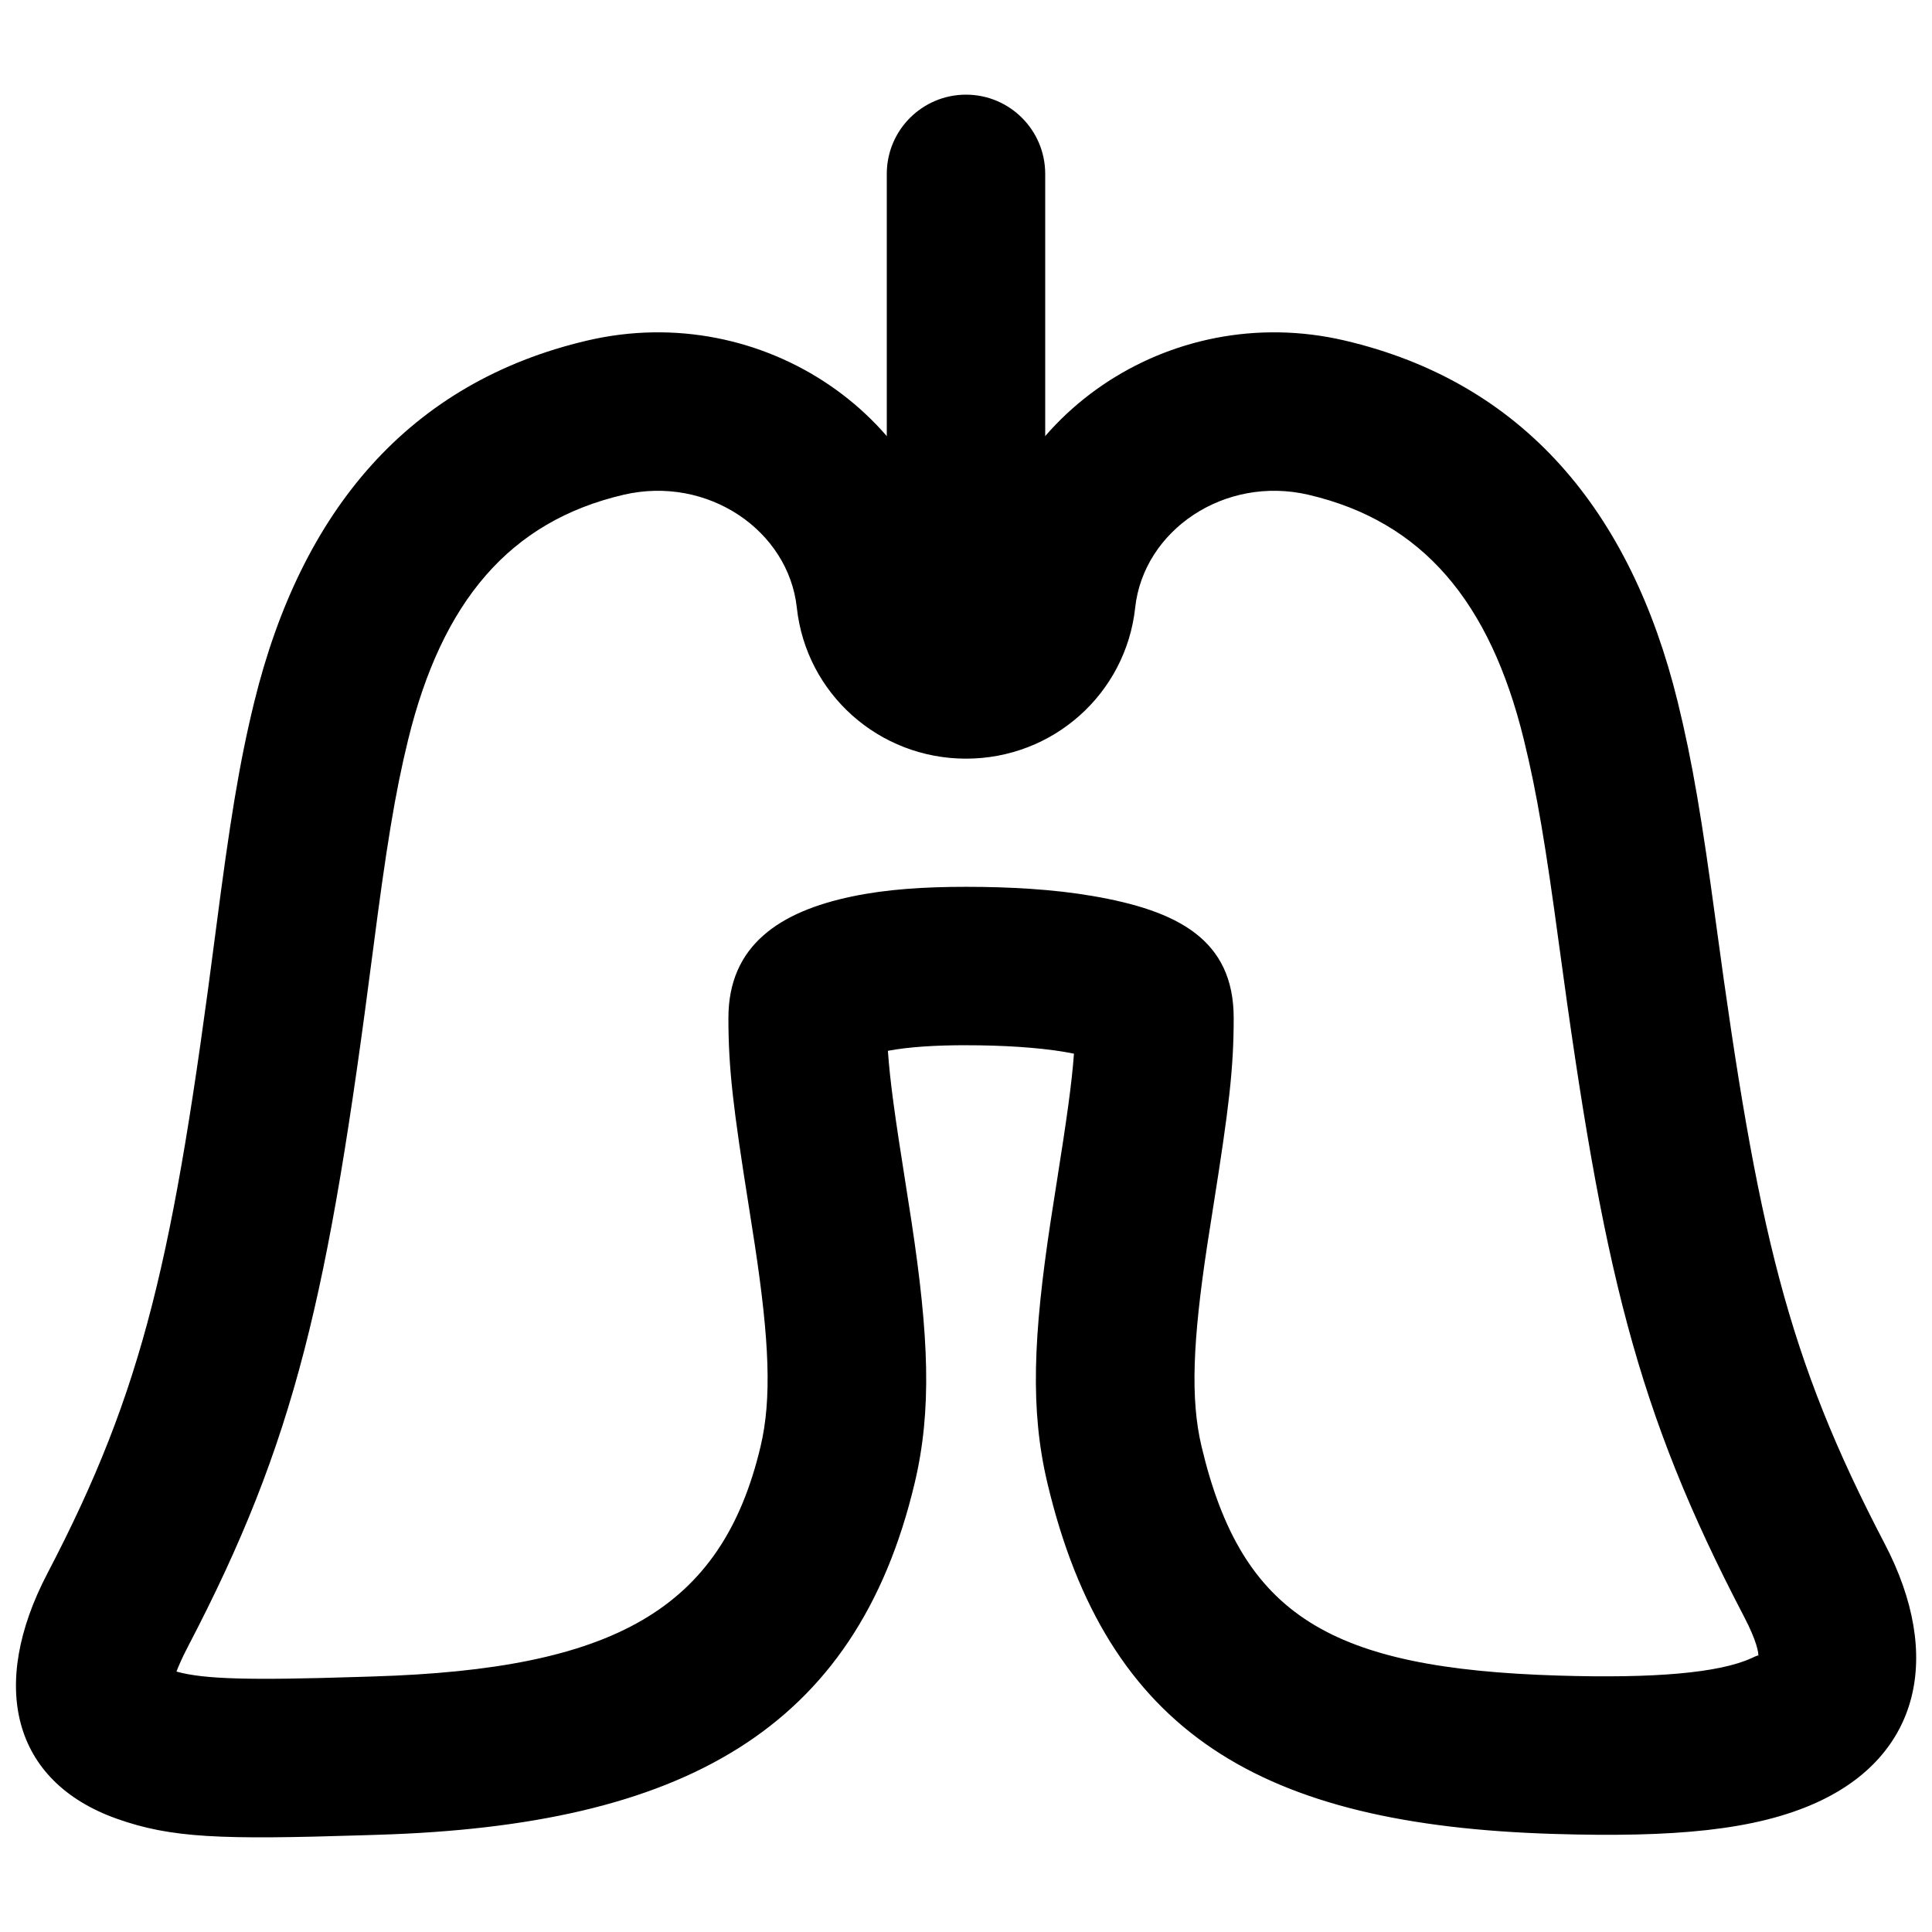
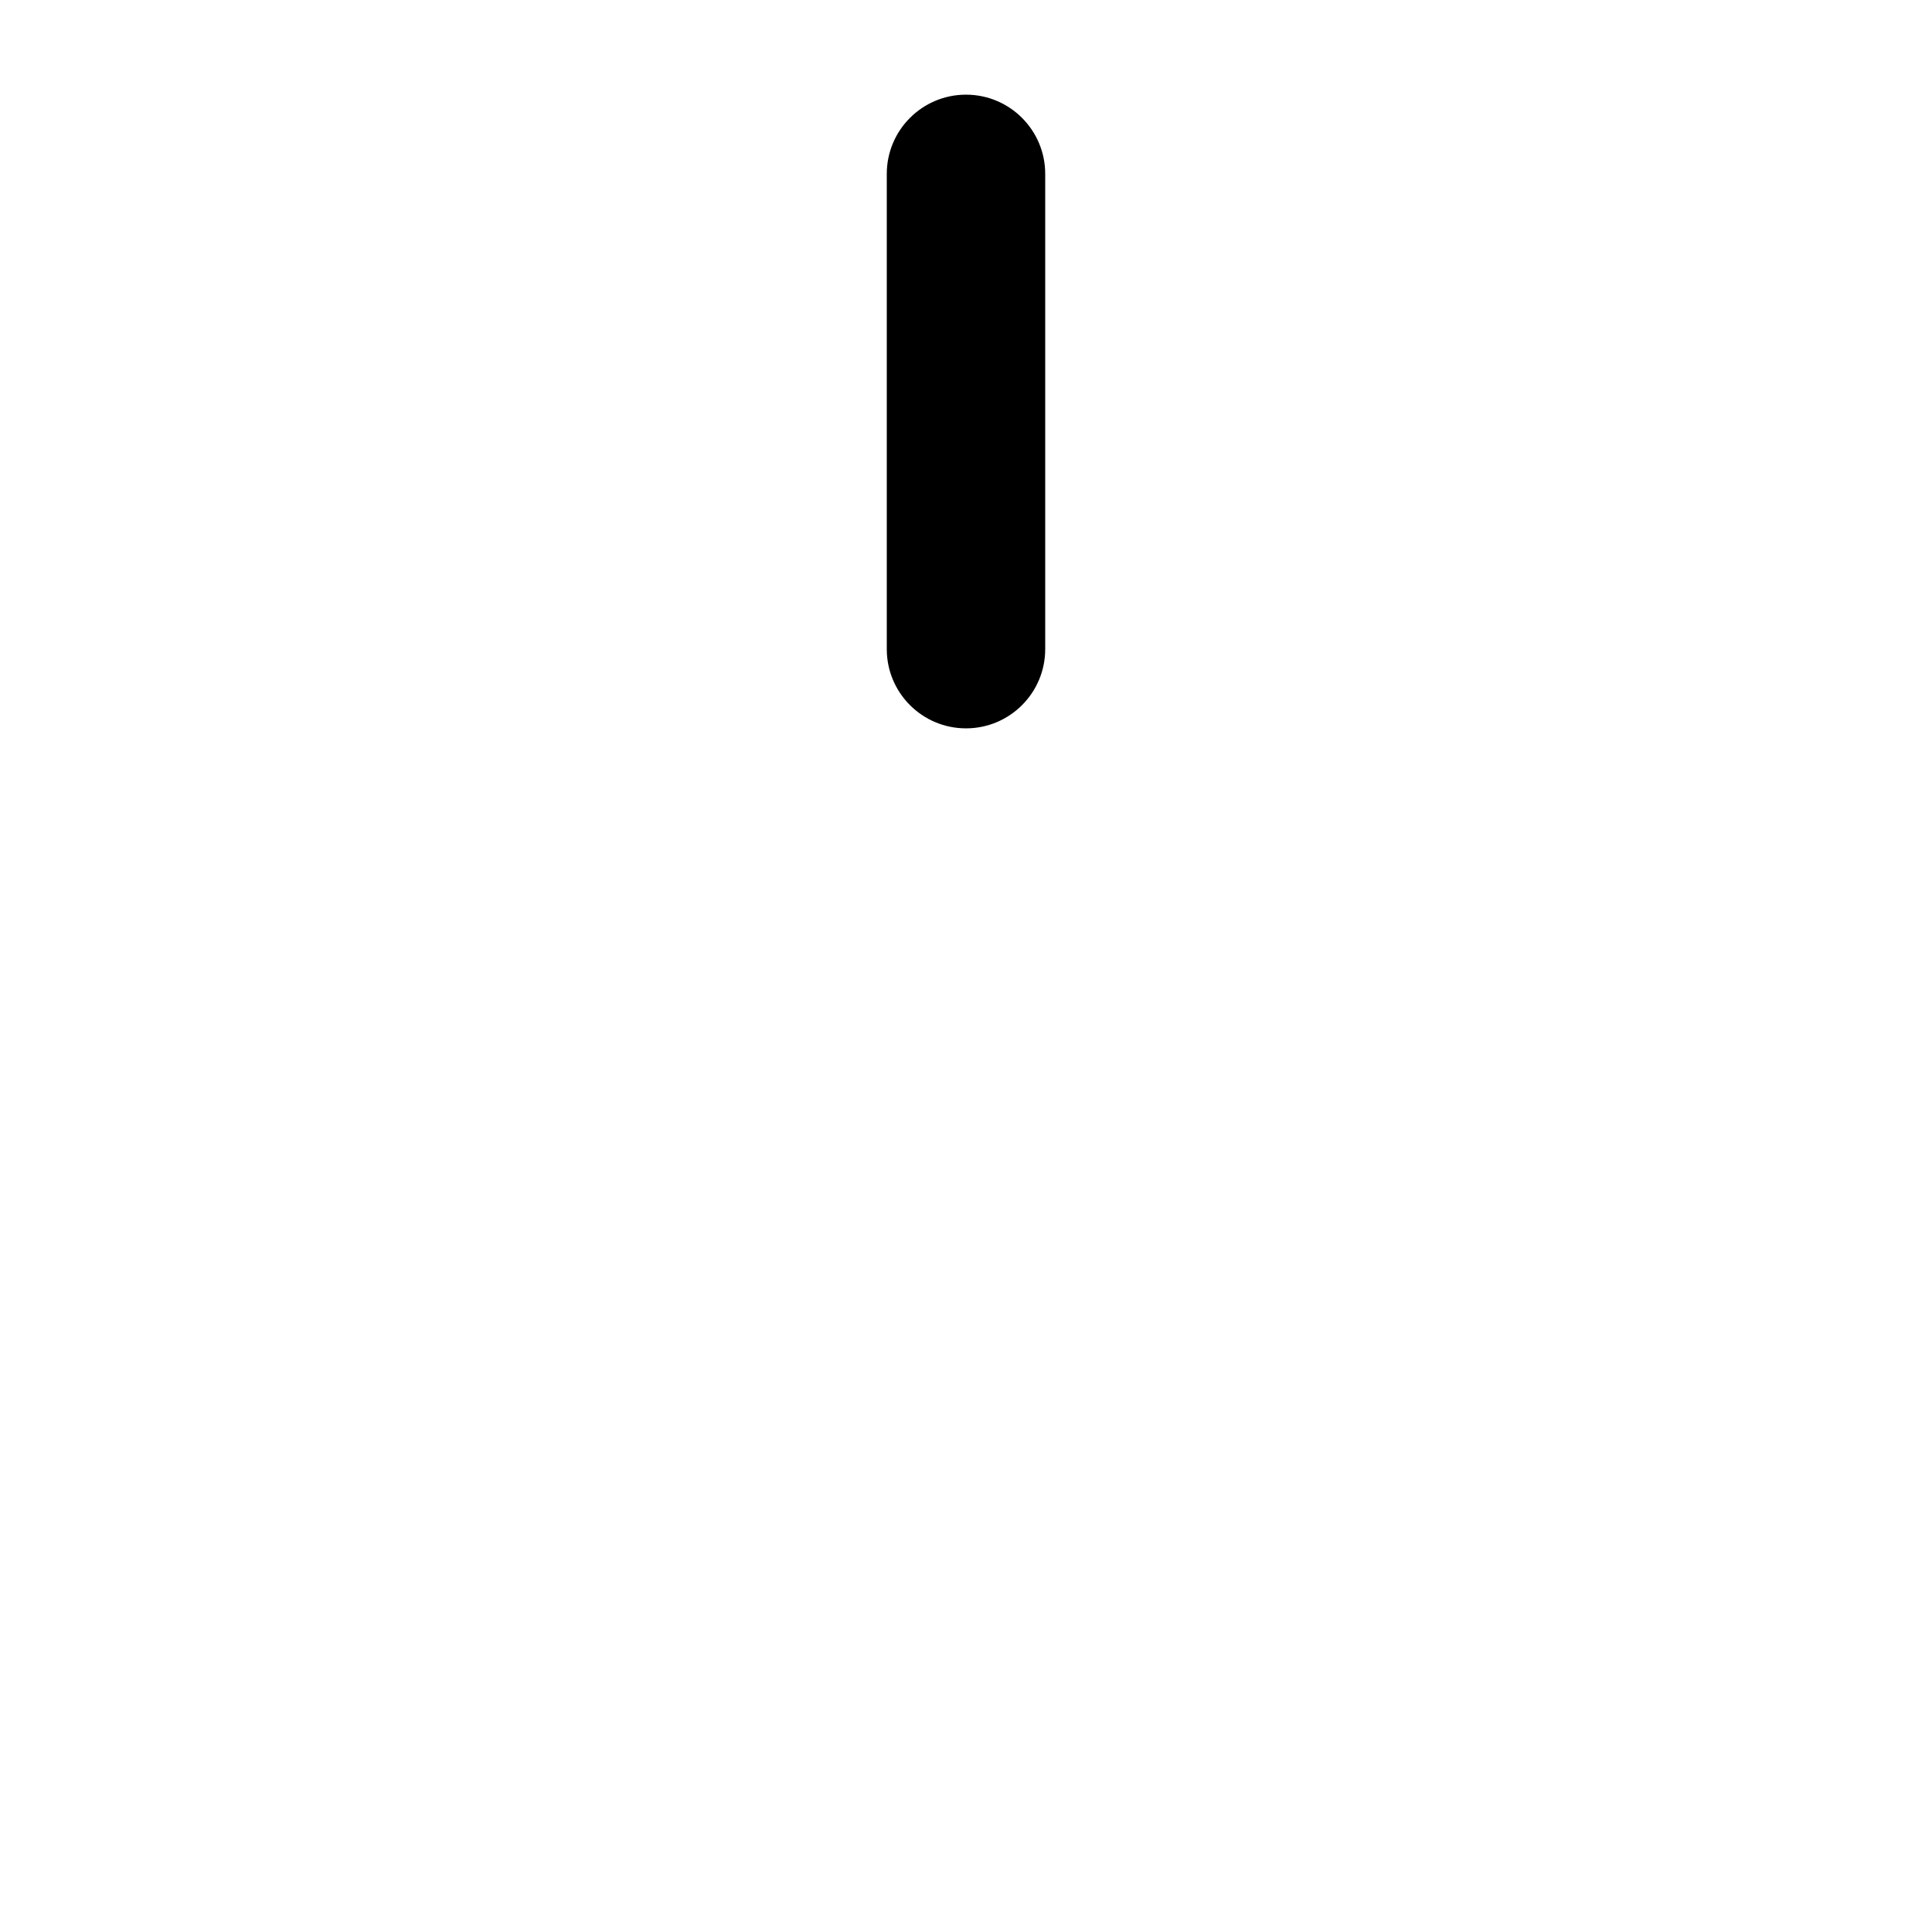
<svg xmlns="http://www.w3.org/2000/svg" width="800px" height="800px" version="1.1" viewBox="144 144 512 512">
  <defs>
    <clipPath id="a">
      <path d="m148.09 232h503.81v399h-503.81z" />
    </clipPath>
  </defs>
  <g clip-path="url(#a)">
-     <path d="m400.01 421c9.387 0 18.844 0.531 26.363 1.812 0.789 0.137 1.539 0.277 2.238 0.422-0.57 7.844-1.926 17.398-4.578 34.121-0.746 4.684-1.164 7.363-1.609 10.309-4.613 30.465-5.445 50.023-0.855 69.355 15.742 66.375 56.645 90.609 134.08 92.988 31.852 0.98 53.586-0.926 69.891-8.367 26.918-12.281 33.629-38.477 17.898-68.582-25.77-49.309-33.676-82.961-44.668-164.29-3.734-27.637-6.215-42.684-10.164-58.781-12.453-50.75-41.055-84.715-88.285-95.754-46.574-10.875-92.277 20.465-97.23 66.297-0.156 1.414-1.402 2.531-3.082 2.531-1.703 0-2.949-1.113-3.106-2.535-4.953-45.828-50.656-77.168-97.223-66.293-47.238 11.039-75.84 45.004-88.289 95.754-3.981 16.211-6.496 31.914-10.184 60.457-11.211 86.75-19.012 121.48-44.652 170.54-15.555 29.758-9.234 55.129 18.297 64.961 14.527 5.188 27.684 5.602 65.164 4.422 2.172-0.07 2.172-0.07 4.344-0.137 80.121-2.465 126.45-27.453 142.04-93.223 4.59-19.328 3.758-38.887-0.852-69.352-0.449-2.945-0.867-5.625-1.609-10.309-2.742-17.258-4.098-26.883-4.637-34.871 5.523-1.047 12.672-1.484 20.703-1.484zm-206.24 159.44c28.668-54.863 37.25-93.074 49.078-184.61 3.496-27.043 5.828-41.602 9.32-55.832 8.977-36.586 26.855-57.816 57.062-64.875 22.316-5.211 43.727 9.469 45.938 29.93 2.469 22.773 21.742 40 44.844 40 23.086 0 42.352-17.23 44.82-39.996 2.215-20.465 23.621-35.145 45.941-29.934 30.203 7.059 48.082 28.289 57.059 64.875 3.492 14.227 5.793 28.18 9.336 54.398 11.613 85.922 20.371 123.21 49.062 178.11 3.242 6.199 3.953 9.672 3.715 10.602 0.145-0.566 0.133-0.559-1.832 0.34-8.512 3.883-25.613 5.387-51.168 4.598-60.41-1.855-83.859-15.75-94.523-60.715-2.988-12.586-2.336-27.953 1.512-53.379 0.43-2.82 0.836-5.422 1.566-10.012 4.148-26.152 5.441-36.617 5.441-50.16 0-20.809-14.855-28.48-37.496-32.348-10.352-1.77-21.875-2.414-33.434-2.414-11.152 0-21.098 0.648-30.23 2.559-19.051 3.988-32.746 12.879-32.746 32.203 0 13.543 1.293 24.008 5.445 50.16 0.727 4.59 1.133 7.191 1.562 10.012 3.848 25.426 4.5 40.793 1.516 53.375-10.301 43.434-39.164 59.004-102.48 60.949-2.199 0.066-2.199 0.066-4.383 0.137-28.195 0.891-40.504 0.641-47.93-1.426 0.574-1.504 1.512-3.691 3.004-6.543z" fill-rule="evenodd" />
-   </g>
+     </g>
  <path d="m420.99 316.03v-125.95c0-11.594-9.398-20.992-20.992-20.992s-20.992 9.398-20.992 20.992v125.95c0 11.594 9.398 20.992 20.992 20.992s20.992-9.398 20.992-20.992z" fill-rule="evenodd" />
</svg>